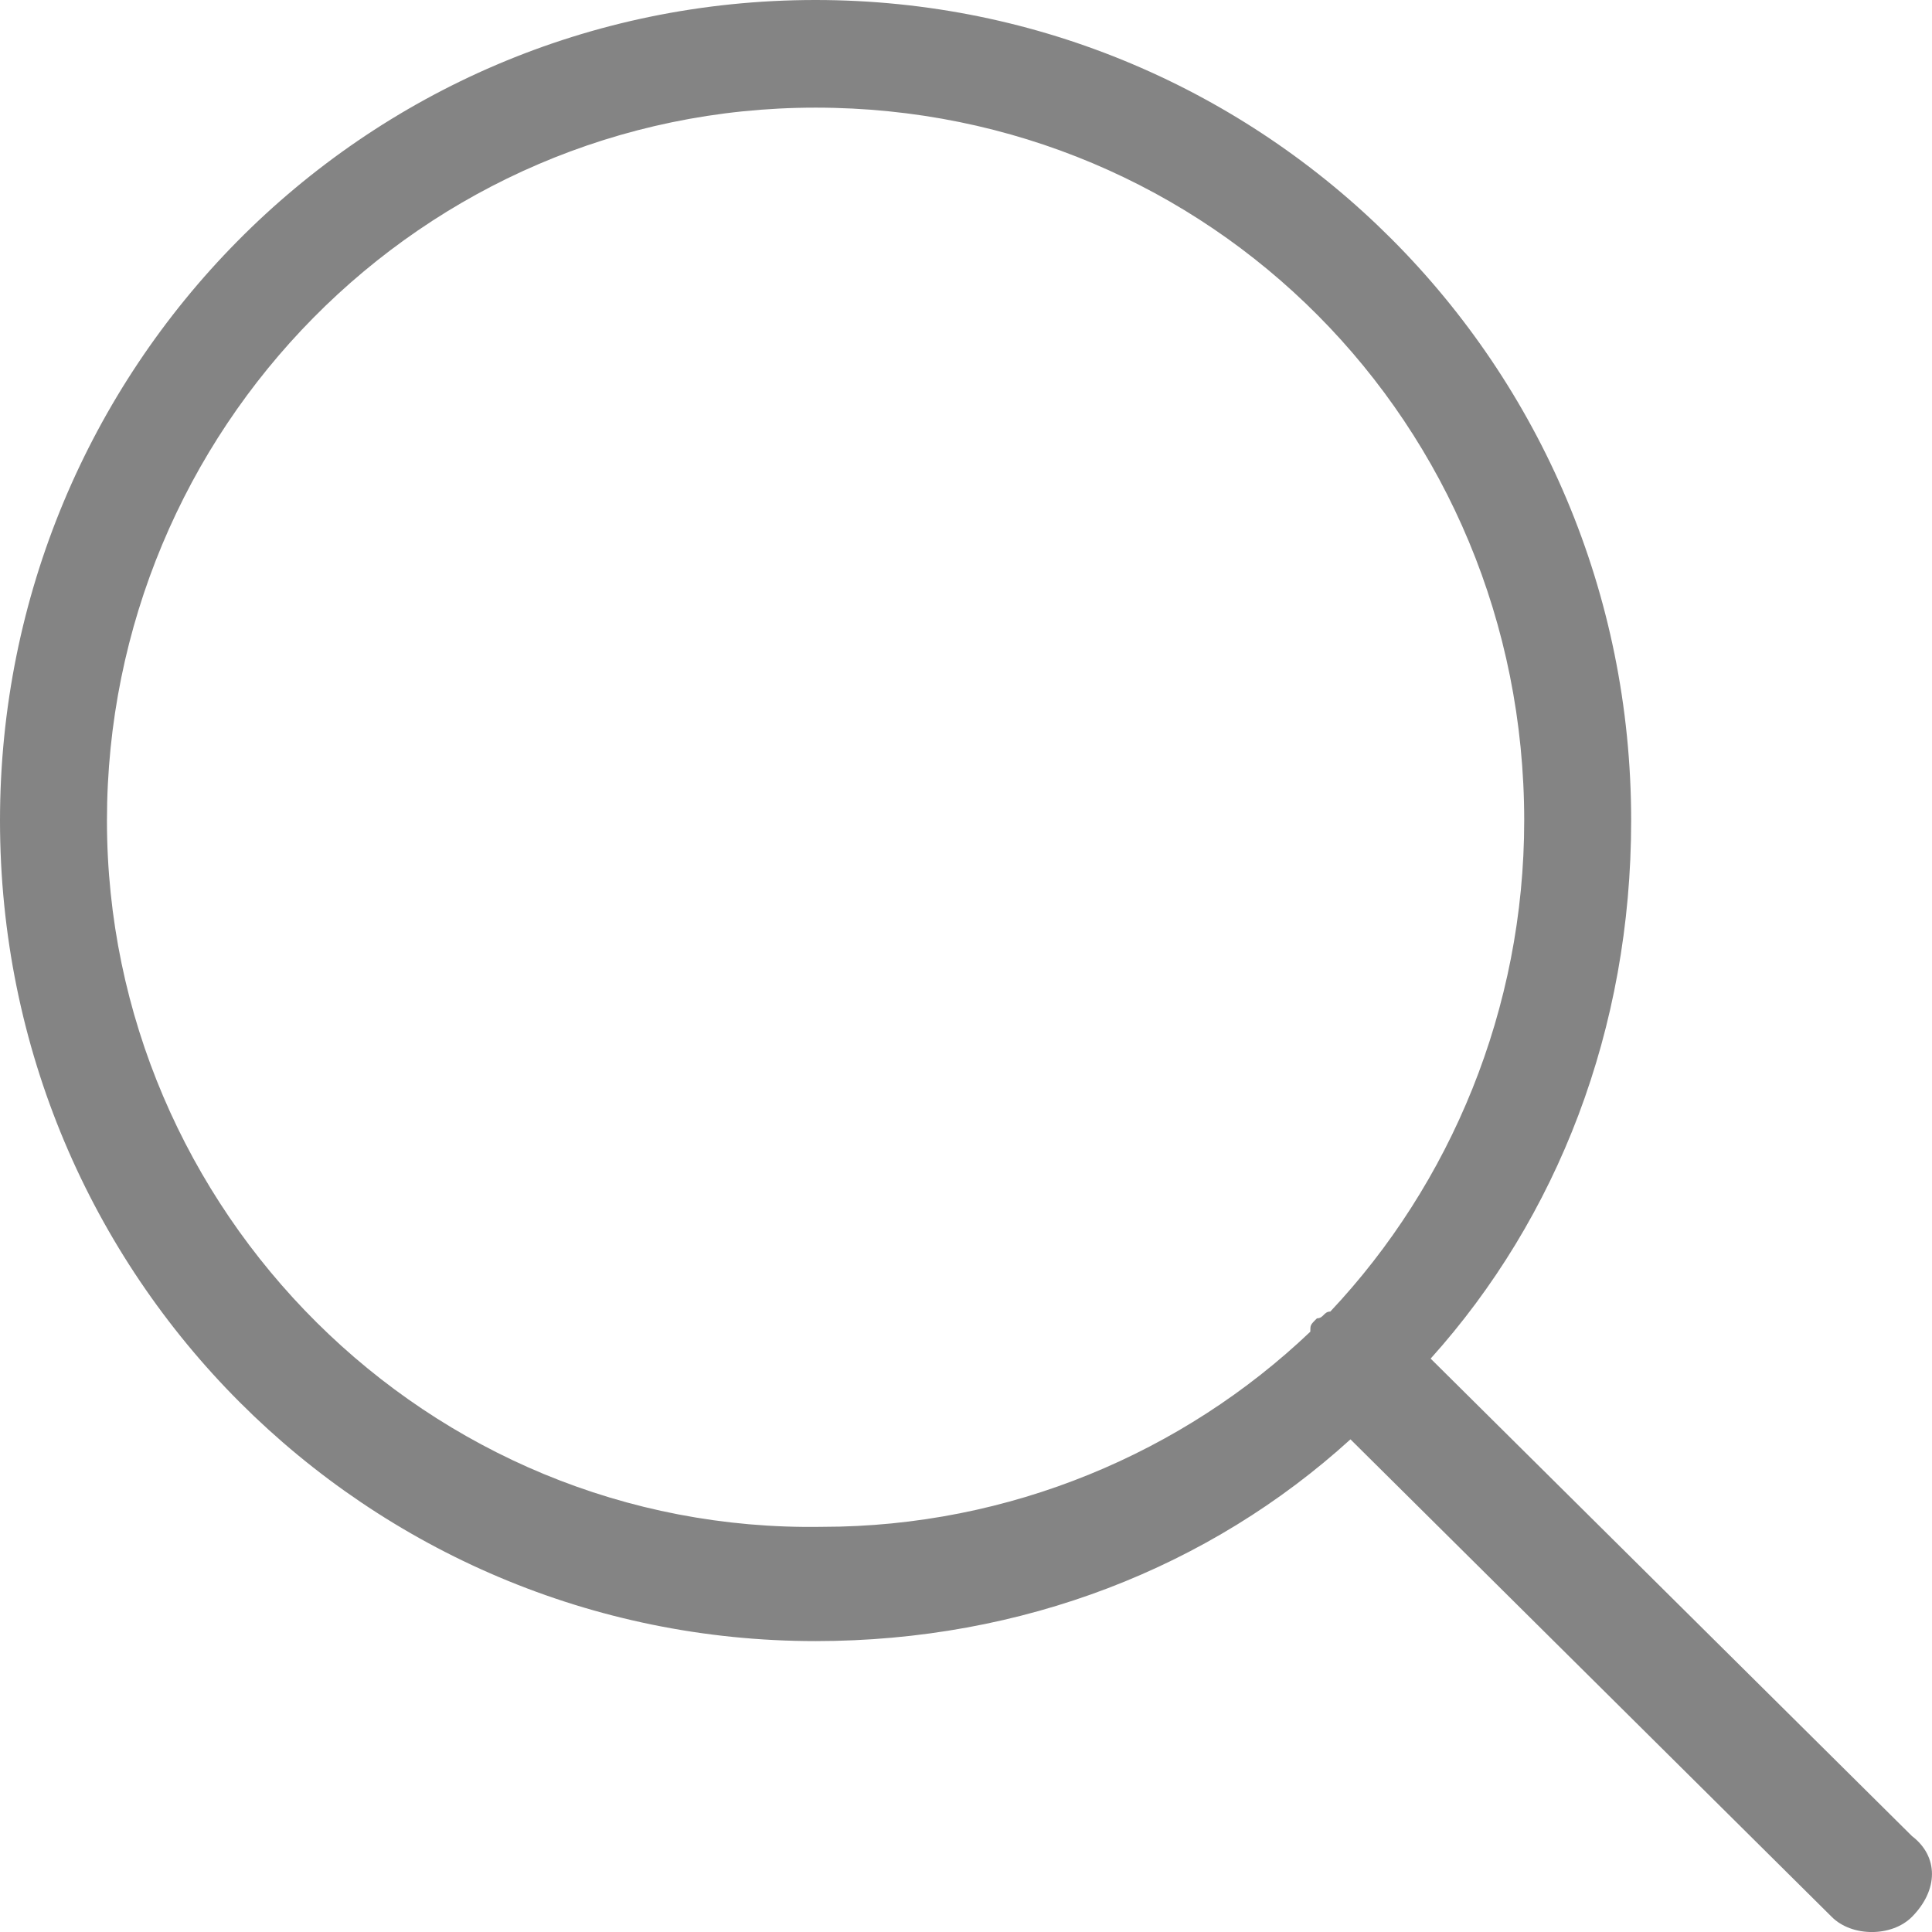
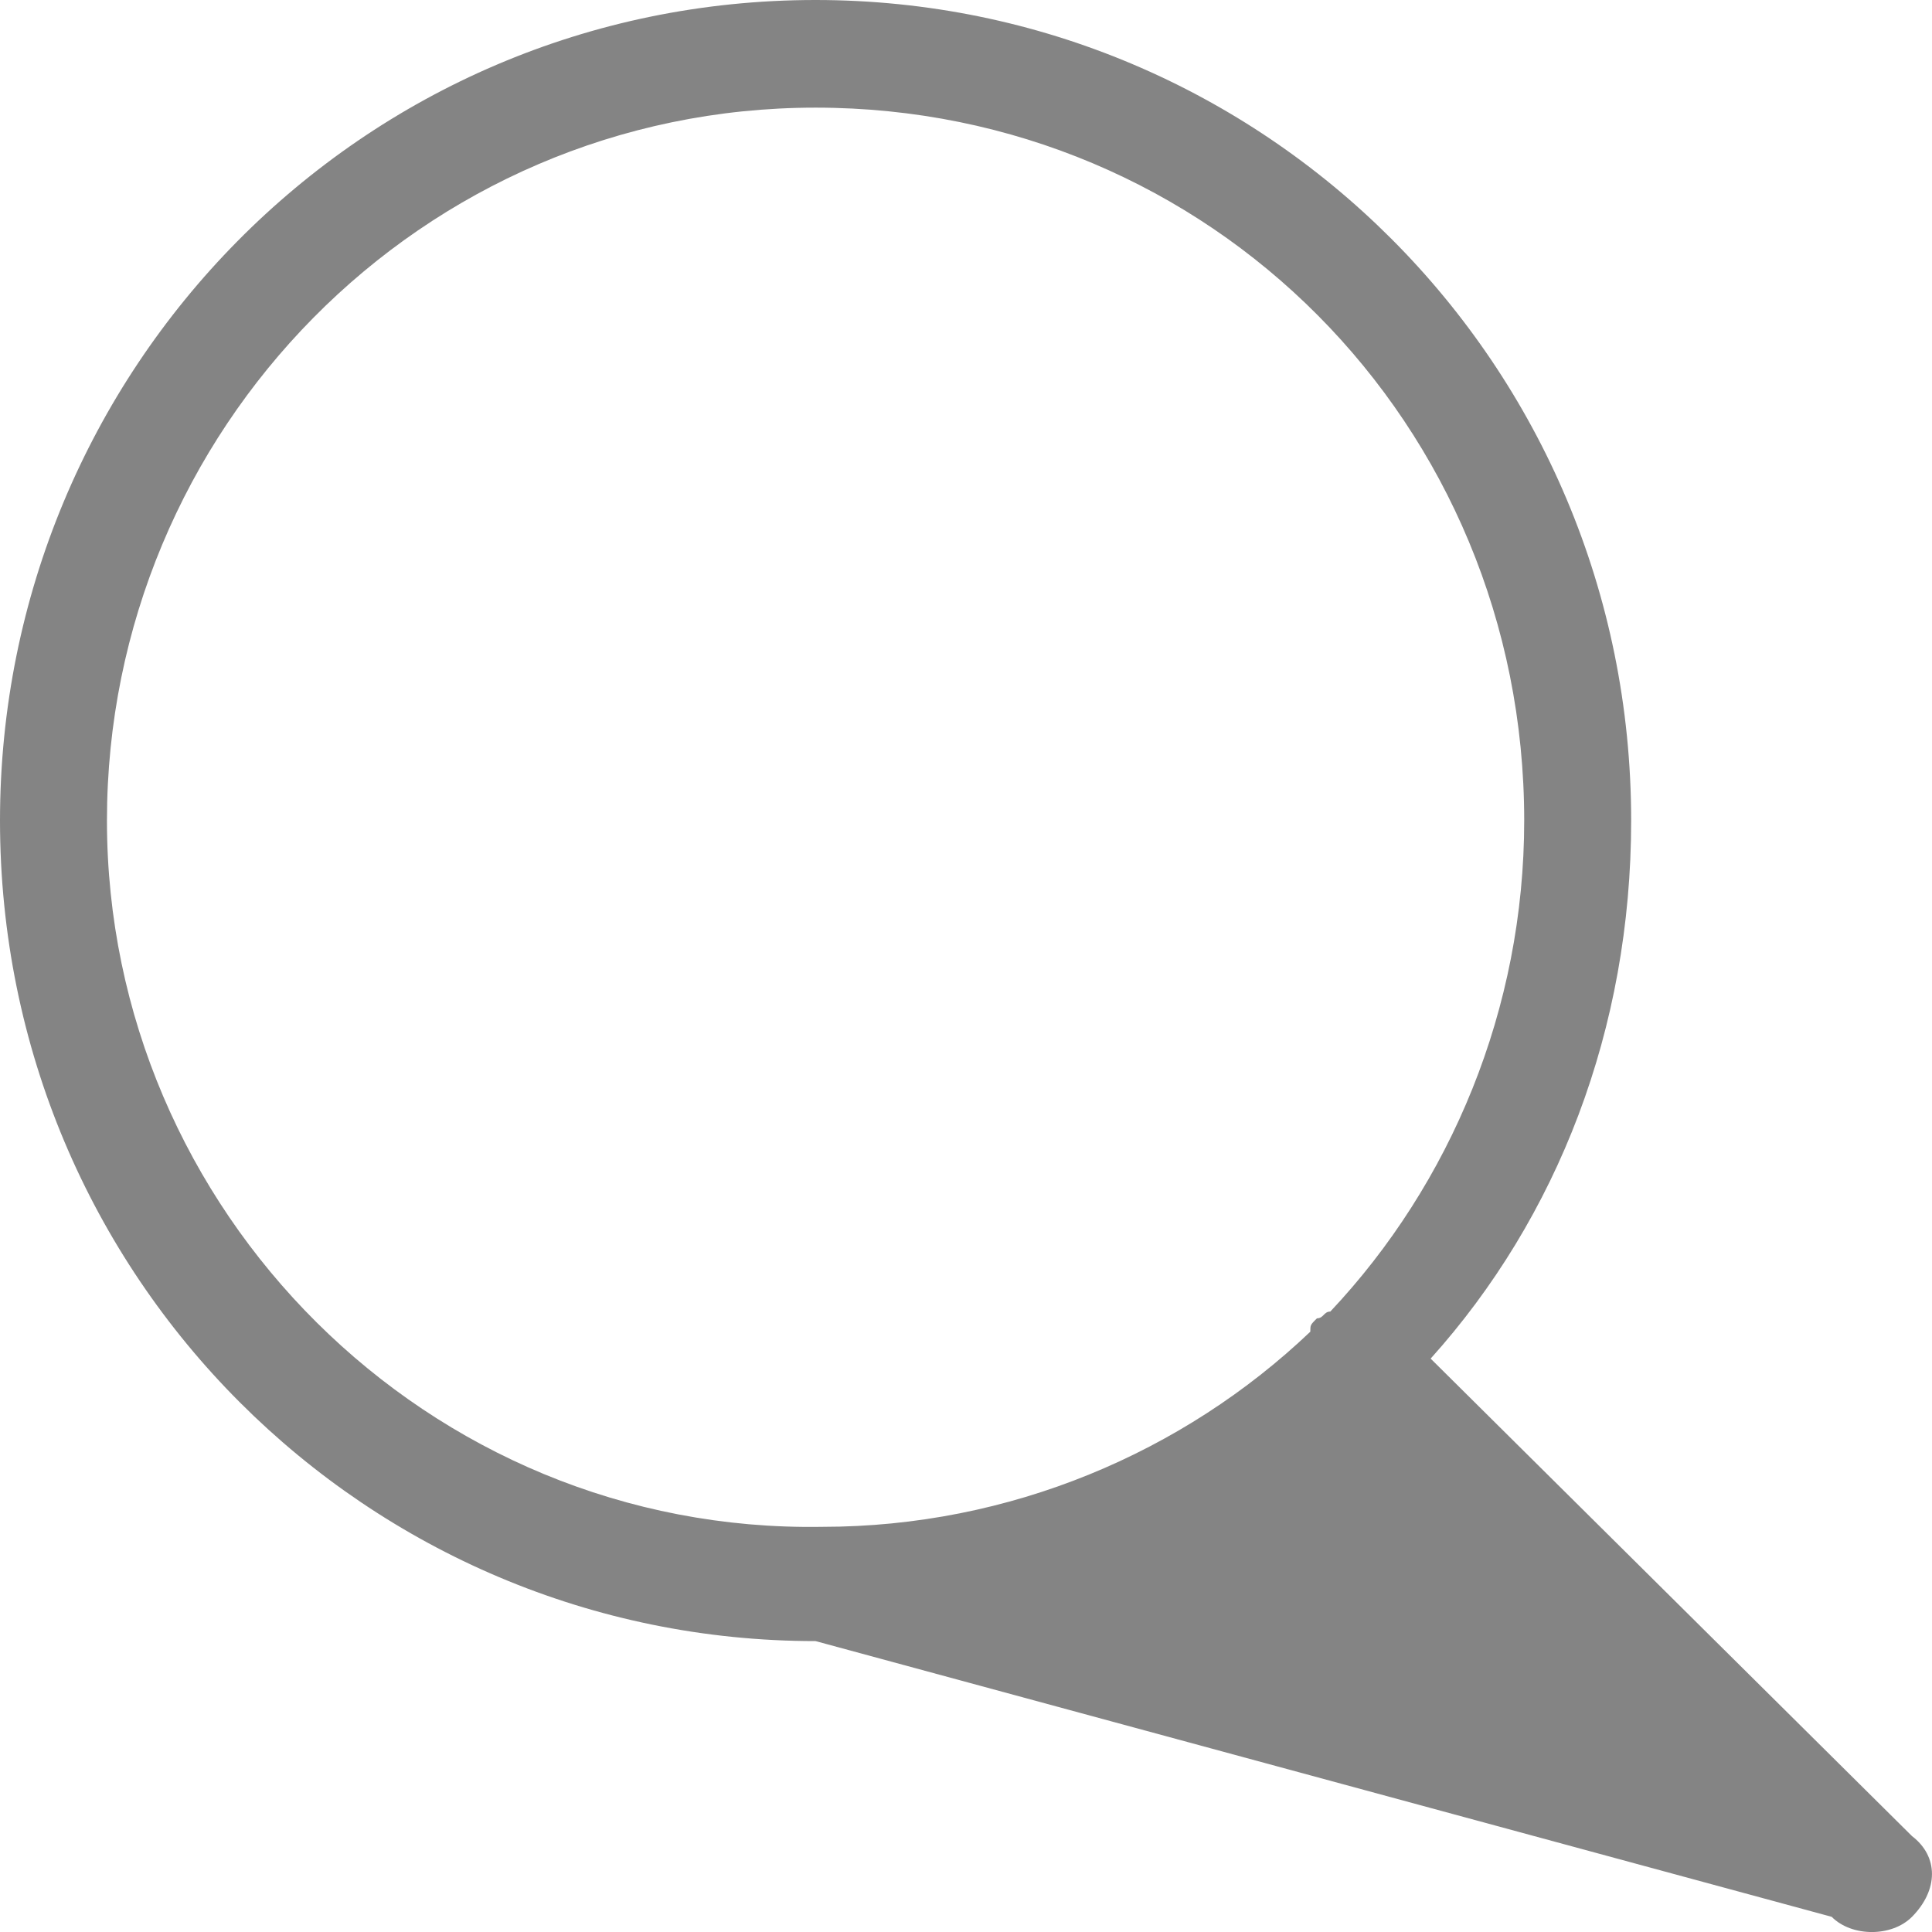
<svg xmlns="http://www.w3.org/2000/svg" width="14px" height="14px" viewBox="0 0 14 14" version="1.1">
  <title>搜索</title>
  <g id="页面-1" stroke="none" stroke-width="1" fill="none" fill-rule="evenodd">
    <g id="专栏作家聚合页搜索结果" transform="translate(-858, -213)" fill="#848484">
      <g id="搜索框" transform="translate(585, 207)">
        <g id="编组" transform="translate(273, 6)">
-           <path d="M0.775,5.946 C0.775,3.119 3.052,0.78 5.91,0.78 C8.768,0.78 11.045,3.071 11.045,5.946 C11.045,7.311 10.512,8.578 9.64,9.504 C9.592,9.504 9.592,9.553 9.543,9.553 C9.495,9.601 9.495,9.601 9.495,9.65 C8.574,10.527 7.315,11.064 5.958,11.064 C3.1,11.112 0.775,8.773 0.775,5.946 M13.855,13.305 L10.367,9.845 C11.287,8.822 11.82,7.457 11.82,5.946 C11.82,2.632 9.156,0 5.91,0 C2.616,0 0,2.681 0,5.946 C0,9.26 2.664,11.892 5.91,11.892 C7.412,11.892 8.768,11.356 9.786,10.43 L13.273,13.89 C13.419,14.037 13.709,14.037 13.855,13.89 C14.048,13.695 14.048,13.452 13.855,13.305" id="搜索" />
+           <path d="M0.775,5.946 C0.775,3.119 3.052,0.78 5.91,0.78 C8.768,0.78 11.045,3.071 11.045,5.946 C11.045,7.311 10.512,8.578 9.64,9.504 C9.592,9.504 9.592,9.553 9.543,9.553 C9.495,9.601 9.495,9.601 9.495,9.65 C8.574,10.527 7.315,11.064 5.958,11.064 C3.1,11.112 0.775,8.773 0.775,5.946 M13.855,13.305 L10.367,9.845 C11.287,8.822 11.82,7.457 11.82,5.946 C11.82,2.632 9.156,0 5.91,0 C2.616,0 0,2.681 0,5.946 C0,9.26 2.664,11.892 5.91,11.892 L13.273,13.89 C13.419,14.037 13.709,14.037 13.855,13.89 C14.048,13.695 14.048,13.452 13.855,13.305" id="搜索" />
        </g>
      </g>
    </g>
  </g>
</svg>